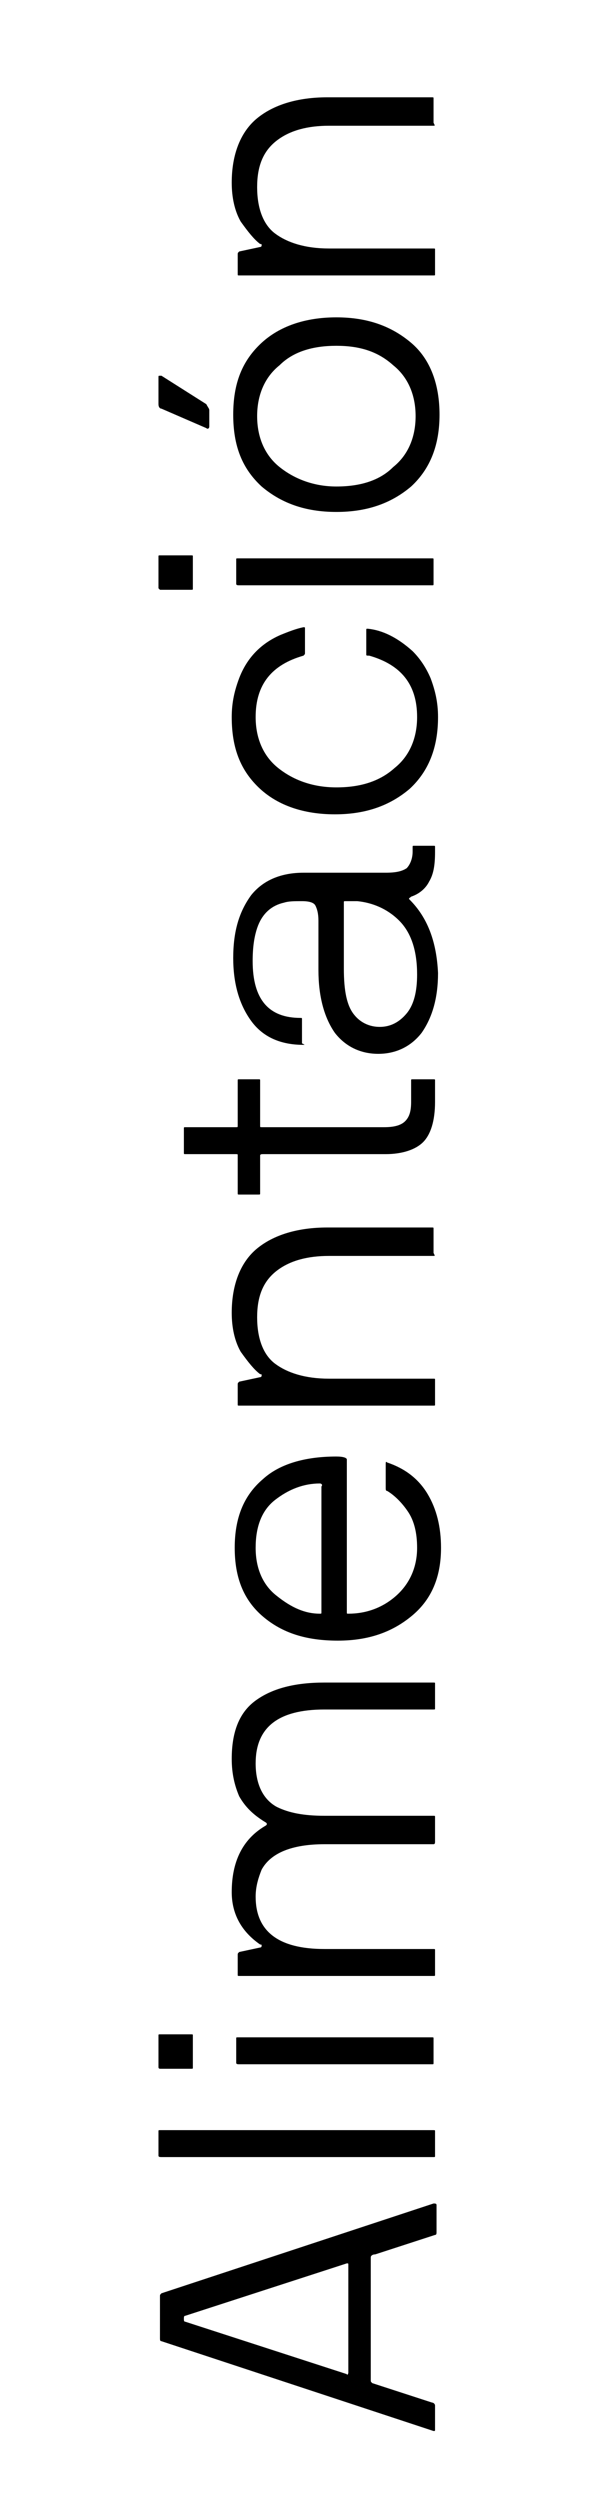
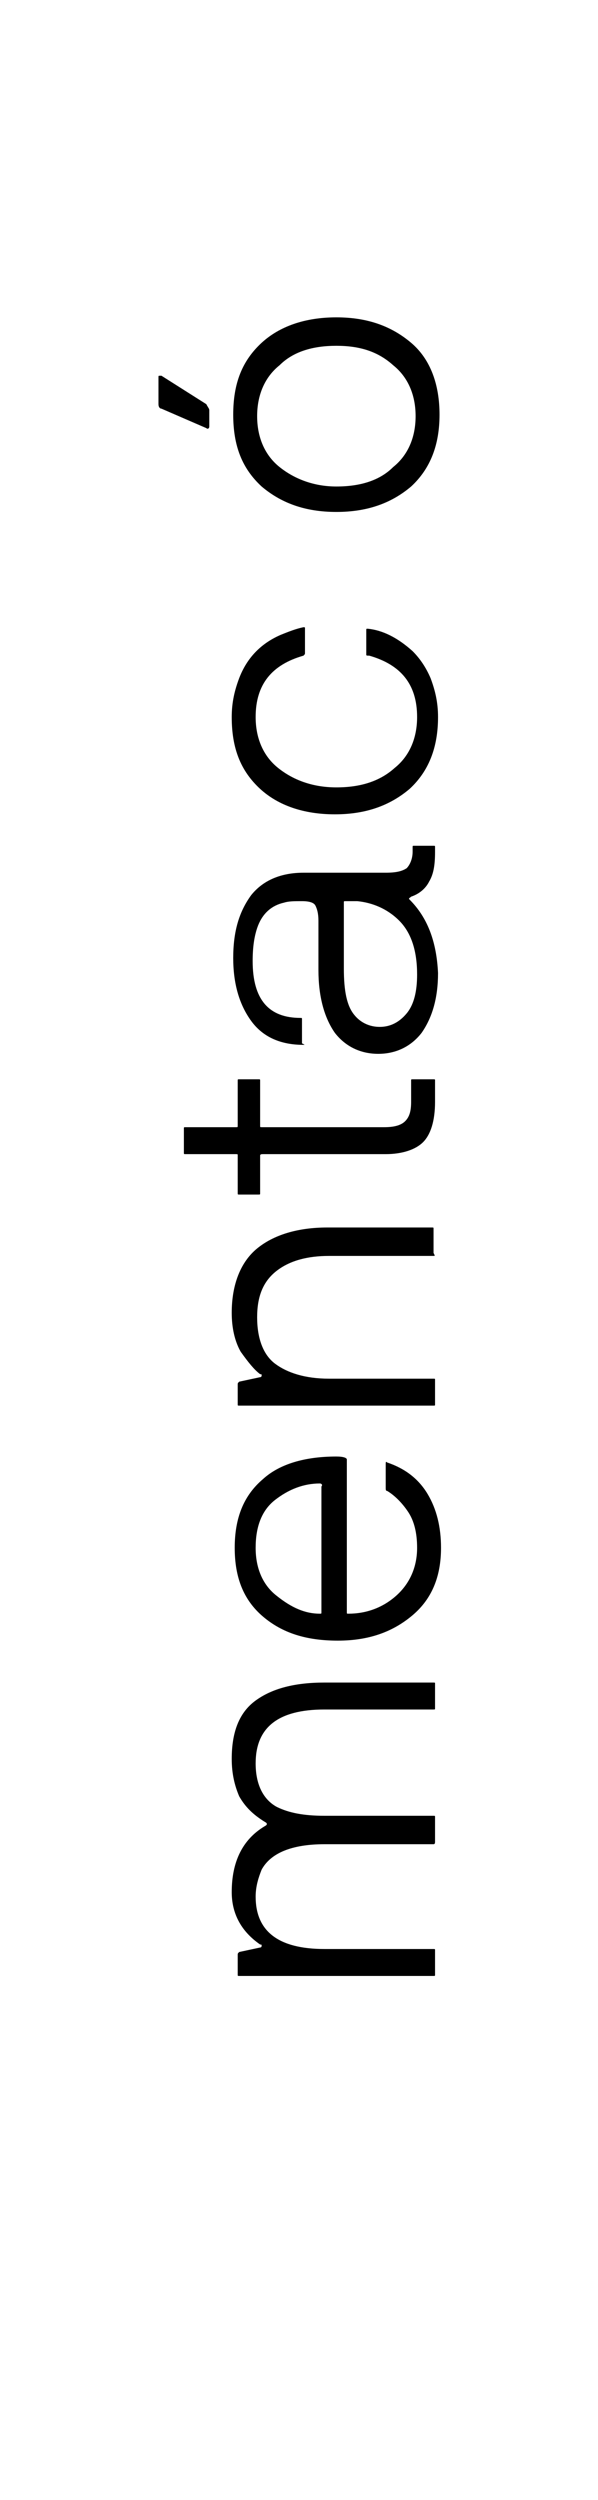
<svg xmlns="http://www.w3.org/2000/svg" version="1.1" id="Capa_1" x="0px" y="0px" viewBox="0 0 40 167" style="enable-background:new 0 0 40 167;" xml:space="preserve">
  <g>
-     <path d="M24.8,150.8v8.2c0,0.1,0,0.1,0.1,0.2l4,1.3c0.1,0,0.2,0.1,0.2,0.2v1.6c0,0.1,0,0.1-0.1,0.1l-18.2-6c-0.1,0-0.1-0.1-0.1-0.2   v-2.8c0-0.1,0-0.1,0.1-0.2l18.2-6c0.1,0,0.2,0,0.2,0.1v1.8c0,0.1,0,0.2-0.1,0.2l-4,1.3C24.9,150.6,24.8,150.7,24.8,150.8z    M23.3,158.5v-7.2c0-0.1,0-0.1-0.1-0.1l-10.8,3.5c-0.1,0-0.1,0.1-0.1,0.2s0,0.2,0.1,0.2l10.8,3.5C23.2,158.7,23.3,158.6,23.3,158.5   z" />
-     <path d="M10.6,144v-1.6c0-0.1,0-0.1,0.1-0.1H29c0.1,0,0.1,0,0.1,0.1v1.6c0,0.1,0,0.1-0.1,0.1H10.8C10.7,144.1,10.6,144.1,10.6,144z   " />
-     <path d="M10.6,138.1V136c0-0.1,0-0.1,0.1-0.1h2.1c0.1,0,0.1,0,0.1,0.1v2.1c0,0.1,0,0.1-0.1,0.1h-2.1   C10.7,138.2,10.6,138.2,10.6,138.1z M15.8,137.8v-1.6c0-0.1,0-0.1,0.1-0.1h13c0.1,0,0.1,0,0.1,0.1v1.6c0,0.1,0,0.1-0.1,0.1H16   C15.9,137.9,15.8,137.9,15.8,137.8z" />
    <path d="M29,123.2h-7.3c-2.2,0-3.6,0.6-4.2,1.7c-0.2,0.5-0.4,1.1-0.4,1.8c0,2.3,1.5,3.5,4.6,3.5H29c0.1,0,0.1,0,0.1,0.1v1.6   c0,0.1,0,0.1-0.1,0.1H16c-0.1,0-0.1,0-0.1-0.1v-1.3c0-0.1,0-0.1,0.1-0.2l1.4-0.3c0.1,0,0.1-0.1,0.1-0.1c0-0.1,0-0.1-0.1-0.1   c-1.3-0.9-1.9-2.1-1.9-3.5c0-2,0.7-3.5,2.2-4.4c0.2-0.1,0.2-0.2,0-0.3c-0.8-0.5-1.3-1-1.7-1.7c-0.3-0.7-0.5-1.5-0.5-2.5   c0-1.8,0.5-3.1,1.6-3.9s2.6-1.2,4.6-1.2H29v0c0.1,0,0.1,0,0.1,0.1v1.6c0,0.1,0,0.1-0.1,0.1h-7.3c-3.1,0-4.6,1.2-4.6,3.6   c0,1.4,0.5,2.4,1.4,2.9c0.8,0.4,1.8,0.6,3.2,0.6H29c0.1,0,0.1,0,0.1,0.1v1.6C29.1,123.1,29.1,123.2,29,123.2z" />
    <path d="M22.5,97.3c0.5,0,0.7,0.1,0.7,0.2v10.2c0,0.1,0,0.1,0.1,0.1c1.2,0,2.3-0.4,3.2-1.2c0.9-0.8,1.4-1.9,1.4-3.2   c0-1-0.2-1.8-0.6-2.4c-0.4-0.6-0.9-1.1-1.4-1.4c-0.1,0-0.1-0.1-0.1-0.2v-1.6c0-0.1,0-0.2,0.1-0.1c1.2,0.4,2.1,1.1,2.7,2.1   c0.6,1,0.9,2.2,0.9,3.6c0,1.9-0.6,3.4-1.9,4.5c-1.3,1.1-2.9,1.7-5,1.7s-3.7-0.5-5-1.6c-1.3-1.1-1.9-2.6-1.9-4.6   c0-2,0.6-3.5,1.9-4.6C18.7,97.8,20.4,97.3,22.5,97.3z M21.4,99.1c-1.1,0-2.1,0.4-3,1.1c-0.9,0.7-1.3,1.8-1.3,3.2s0.5,2.5,1.4,3.2   c1,0.8,1.9,1.2,2.9,1.2c0.1,0,0.1,0,0.1-0.1v-8.4C21.6,99.2,21.5,99.1,21.4,99.1z" />
    <path d="M29,83.9h-7c-1.4,0-2.6,0.3-3.5,1c-0.9,0.7-1.3,1.7-1.3,3.1c0,1.4,0.4,2.5,1.2,3.1s2,1,3.6,1h7c0.1,0,0.1,0,0.1,0.1v1.6   c0,0.1,0,0.1-0.1,0.1H16c-0.1,0-0.1,0-0.1-0.1v-1.3c0-0.1,0-0.1,0.1-0.2l1.4-0.3c0.1,0,0.1-0.1,0.1-0.1c0-0.1,0-0.1-0.1-0.1   c-0.4-0.3-0.8-0.8-1.3-1.5c-0.4-0.7-0.6-1.6-0.6-2.6c0-1.9,0.6-3.4,1.7-4.3s2.7-1.4,4.7-1.4h7c0.1,0,0.1,0,0.1,0.1v1.6   C29.1,83.9,29.1,83.9,29,83.9z" />
    <path d="M17.4,77.2v2.5c0,0.1,0,0.1-0.1,0.1H16c-0.1,0-0.1,0-0.1-0.1v-2.5c0-0.1,0-0.1-0.1-0.1h-3.4c-0.1,0-0.1,0-0.1-0.1v-1.6   c0-0.1,0-0.1,0.1-0.1h3.4c0.1,0,0.1,0,0.1-0.1v-3c0-0.1,0-0.1,0.1-0.1h1.3c0.1,0,0.1,0,0.1,0.1v3c0,0.1,0,0.1,0.1,0.1h8.2   c0.6,0,1.1-0.1,1.4-0.4c0.3-0.3,0.4-0.7,0.4-1.3v-1.4c0-0.1,0-0.1,0.1-0.1H29c0.1,0,0.1,0,0.1,0.1v1.4c0,1.3-0.3,2.2-0.8,2.7   s-1.4,0.8-2.5,0.8h-8.2C17.5,77.1,17.4,77.1,17.4,77.2z" />
    <path d="M20.3,69.8c-1.5,0-2.7-0.5-3.5-1.6c-0.8-1.1-1.2-2.5-1.2-4.2c0-1.8,0.4-3.1,1.2-4.2c0.8-1,2-1.5,3.5-1.5h5.5   c0.7,0,1.1-0.1,1.4-0.3c0.2-0.2,0.4-0.6,0.4-1.1v-0.3c0-0.1,0-0.1,0.1-0.1H29c0.1,0,0.1,0,0.1,0.1v0.3c0,0.9-0.1,1.5-0.4,2   c-0.2,0.4-0.6,0.8-1.2,1c-0.1,0.1-0.2,0.1-0.1,0.2c1.2,1.2,1.8,2.8,1.9,4.9c0,1.7-0.4,3-1.1,4c-0.7,0.9-1.7,1.4-2.9,1.4   c-1.2,0-2.2-0.5-2.9-1.4c-0.7-1-1.1-2.4-1.1-4.2v-3.3c0-0.5-0.1-0.8-0.2-1c-0.1-0.2-0.4-0.3-0.9-0.3c-0.5,0-0.9,0-1.2,0.1   c-0.9,0.2-1.5,0.8-1.8,1.7c-0.2,0.6-0.3,1.3-0.3,2.2c0,2.6,1.1,3.8,3.2,3.8c0.1,0,0.1,0,0.1,0.1v1.6C20.4,69.8,20.4,69.8,20.3,69.8   z M23.1,60.2c-0.1,0-0.1,0-0.1,0.1v4.4c0,1.5,0.2,2.5,0.7,3.1c0.4,0.5,1,0.8,1.7,0.8c0.7,0,1.3-0.3,1.8-0.9   c0.5-0.6,0.7-1.5,0.7-2.6c0-1.6-0.4-2.8-1.2-3.6c-0.8-0.8-1.8-1.2-2.8-1.3H23.1z" />
    <path d="M24.5,43.7v-1.6c0-0.1,0-0.1,0.1-0.1c1,0.1,2,0.6,3,1.5c0.5,0.5,0.9,1.1,1.2,1.8c0.3,0.8,0.5,1.6,0.5,2.6   c0,2-0.6,3.6-1.9,4.8c-1.3,1.1-2.9,1.7-5,1.7s-3.8-0.6-5-1.7c-1.3-1.2-1.9-2.7-1.9-4.8c0-1,0.2-1.8,0.5-2.6   c0.5-1.3,1.4-2.3,2.8-2.9c0.5-0.2,1-0.4,1.5-0.5c0.1,0,0.1,0,0.1,0.1v1.6c0,0.1,0,0.1-0.1,0.2c-2.1,0.6-3.2,1.9-3.2,4.1   c0,1.4,0.5,2.6,1.5,3.4c1,0.8,2.3,1.3,3.9,1.3c1.6,0,2.9-0.4,3.9-1.3c1-0.8,1.5-2,1.5-3.4c0-2.2-1.1-3.5-3.2-4.1   C24.5,43.8,24.5,43.8,24.5,43.7z" />
-     <path d="M10.6,39.3v-2.1c0-0.1,0-0.1,0.1-0.1h2.1c0.1,0,0.1,0,0.1,0.1v2.1c0,0.1,0,0.1-0.1,0.1h-2.1C10.7,39.4,10.6,39.3,10.6,39.3   z M15.8,39v-1.6c0-0.1,0-0.1,0.1-0.1h13c0.1,0,0.1,0,0.1,0.1V39c0,0.1,0,0.1-0.1,0.1H16C15.9,39.1,15.8,39.1,15.8,39z" />
    <path d="M22.5,21.2c2.1,0,3.7,0.6,5,1.7s1.9,2.8,1.9,4.8c0,2-0.6,3.6-1.9,4.8c-1.3,1.1-2.9,1.7-5,1.7c-2.1,0-3.7-0.6-5-1.7   c-1.3-1.2-1.9-2.7-1.9-4.8s0.6-3.6,1.9-4.8C18.7,21.8,20.4,21.2,22.5,21.2z M22.5,23.1c-1.6,0-2.9,0.4-3.8,1.3   c-1,0.8-1.5,2-1.5,3.4s0.5,2.6,1.5,3.4c1,0.8,2.3,1.3,3.8,1.3c1.6,0,2.9-0.4,3.8-1.3c1-0.8,1.5-2,1.5-3.4s-0.5-2.6-1.5-3.4   C25.3,23.5,24.1,23.1,22.5,23.1z M14,27.4v1.1c0,0.1-0.1,0.2-0.2,0.1l-3-1.3c-0.1,0-0.2-0.1-0.2-0.3v-1.8c0-0.1,0-0.1,0.1-0.1   c0,0,0.1,0,0.1,0l3,1.9C13.9,27.2,14,27.3,14,27.4z" />
-     <path d="M29,8.4h-7c-1.4,0-2.6,0.3-3.5,1c-0.9,0.7-1.3,1.7-1.3,3.1c0,1.4,0.4,2.5,1.2,3.1s2,1,3.6,1h7c0.1,0,0.1,0,0.1,0.1v1.6   c0,0.1,0,0.1-0.1,0.1H16c-0.1,0-0.1,0-0.1-0.1V17c0-0.1,0-0.1,0.1-0.2l1.4-0.3c0.1,0,0.1-0.1,0.1-0.1c0-0.1,0-0.1-0.1-0.1   c-0.4-0.3-0.8-0.8-1.3-1.5c-0.4-0.7-0.6-1.6-0.6-2.6c0-1.9,0.6-3.4,1.7-4.3s2.7-1.4,4.7-1.4h7c0.1,0,0.1,0,0.1,0.1v1.6   C29.1,8.4,29.1,8.4,29,8.4z" />
  </g>
</svg>